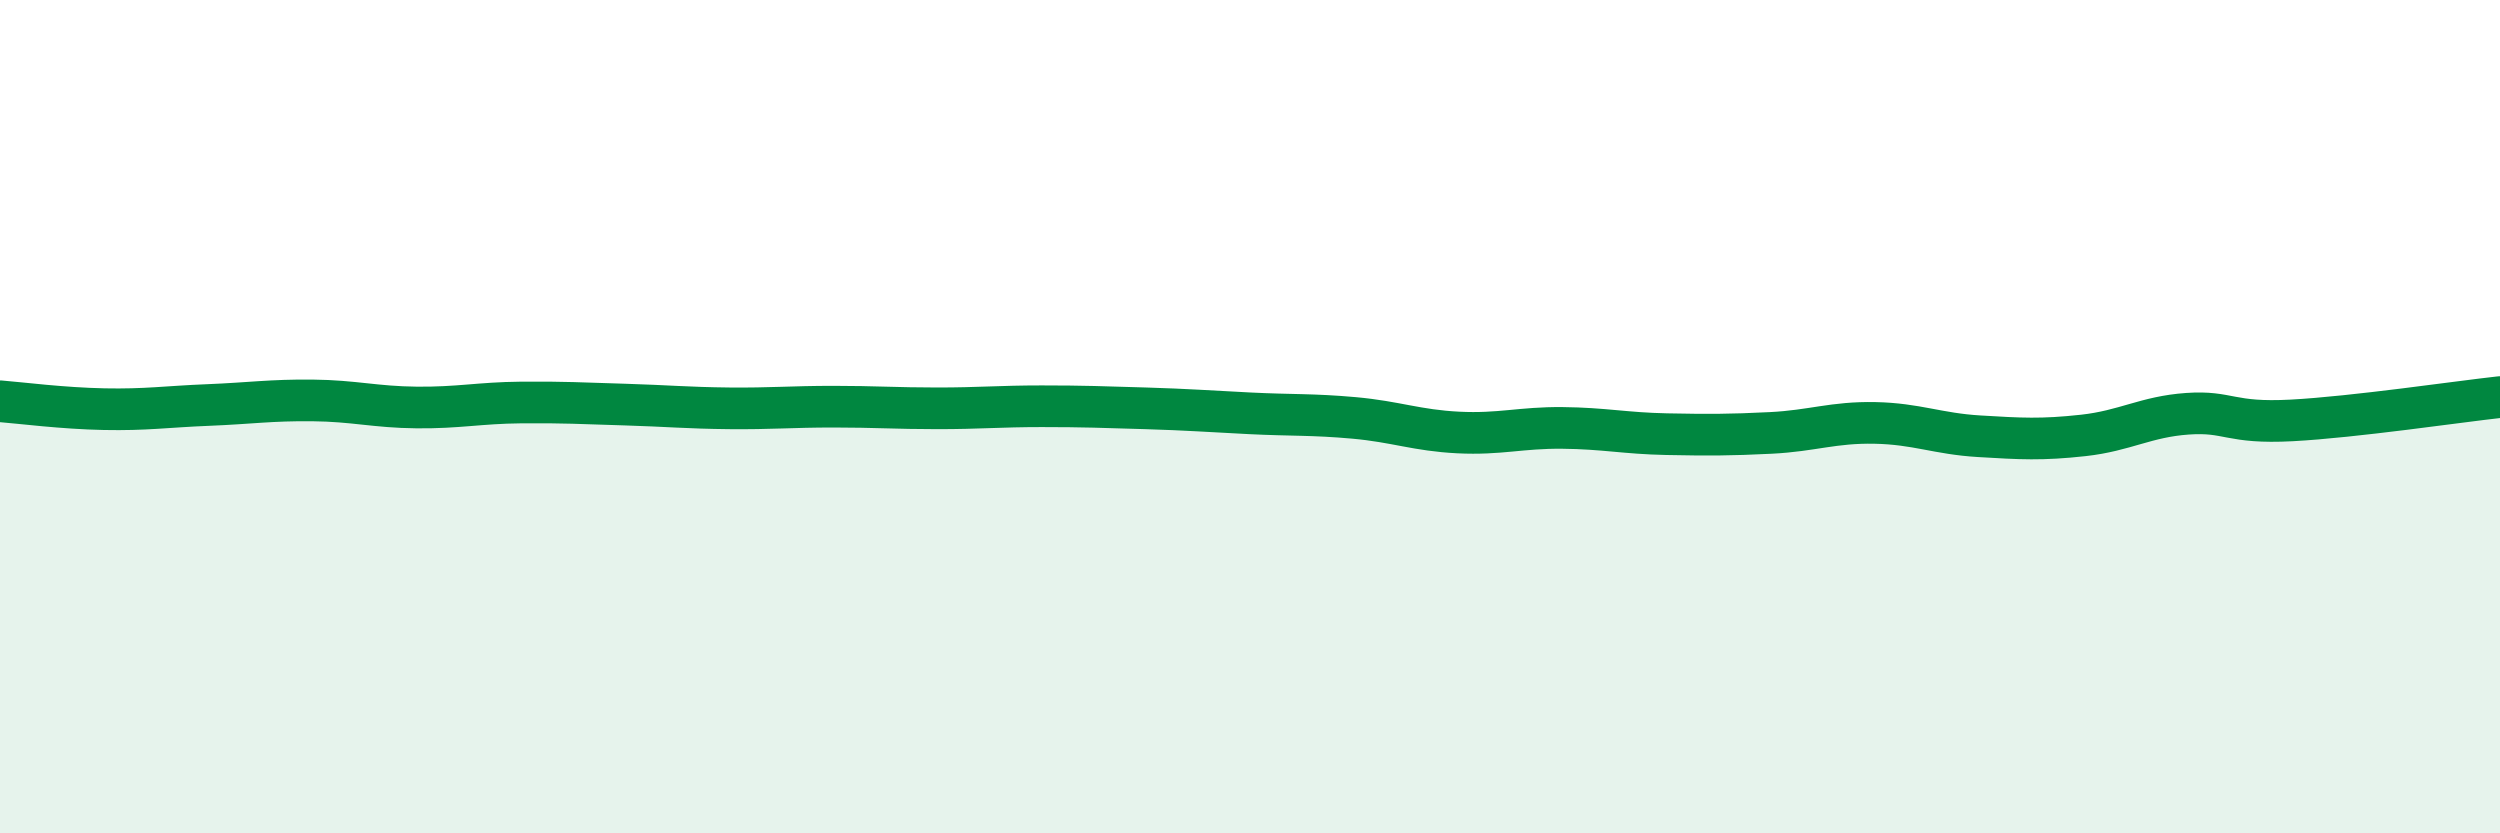
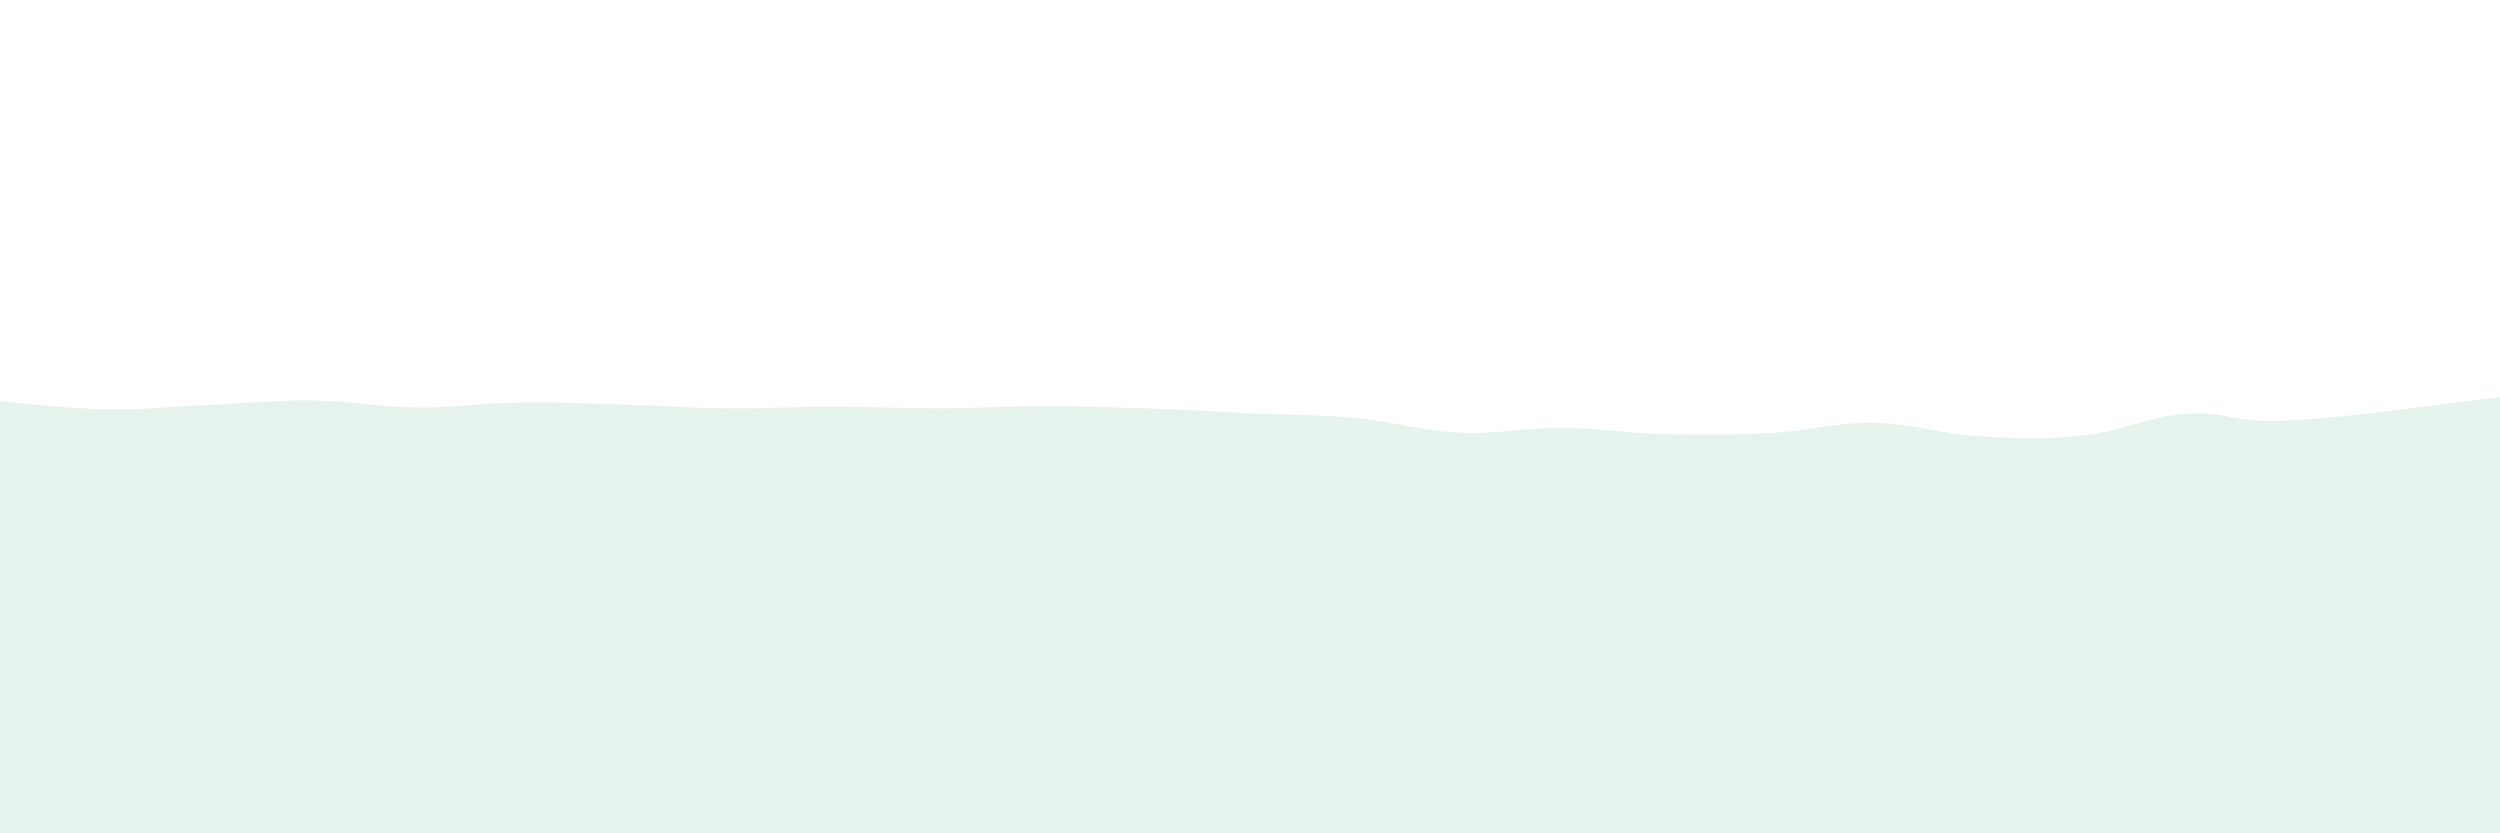
<svg xmlns="http://www.w3.org/2000/svg" width="60" height="20" viewBox="0 0 60 20">
  <path d="M 0,9.63 C 0.5,9.67 1.5,9.8 2.5,9.82 C 3.5,9.84 4,9.76 5,9.72 C 6,9.68 6.5,9.6 7.5,9.61 C 8.5,9.62 9,9.77 10,9.78 C 11,9.79 11.5,9.67 12.5,9.66 C 13.5,9.65 14,9.68 15,9.71 C 16,9.74 16.5,9.79 17.5,9.8 C 18.5,9.81 19,9.76 20,9.76 C 21,9.76 21.5,9.8 22.5,9.8 C 23.5,9.8 24,9.75 25,9.75 C 26,9.75 26.5,9.77 27.5,9.8 C 28.5,9.83 29,9.87 30,9.92 C 31,9.97 31.5,9.94 32.5,10.03 C 33.5,10.12 34,10.33 35,10.38 C 36,10.43 36.5,10.26 37.5,10.27 C 38.5,10.28 39,10.4 40,10.42 C 41,10.44 41.5,10.44 42.5,10.39 C 43.5,10.34 44,10.13 45,10.15 C 46,10.17 46.5,10.41 47.5,10.47 C 48.5,10.53 49,10.56 50,10.45 C 51,10.34 51.5,10 52.5,9.93 C 53.5,9.86 53.5,10.17 55,10.09 C 56.5,10.01 59,9.64 60,9.53L60 20L0 20Z" fill="#008740" opacity="0.1" stroke-linecap="round" stroke-linejoin="round" />
-   <path d="M 0,9.63 C 0.5,9.67 1.5,9.8 2.5,9.82 C 3.5,9.84 4,9.76 5,9.72 C 6,9.68 6.5,9.6 7.5,9.61 C 8.5,9.62 9,9.77 10,9.78 C 11,9.79 11.5,9.67 12.5,9.66 C 13.5,9.65 14,9.68 15,9.71 C 16,9.74 16.5,9.79 17.5,9.8 C 18.5,9.81 19,9.76 20,9.76 C 21,9.76 21.5,9.8 22.5,9.8 C 23.5,9.8 24,9.75 25,9.75 C 26,9.75 26.5,9.77 27.5,9.8 C 28.5,9.83 29,9.87 30,9.92 C 31,9.97 31.5,9.94 32.5,10.03 C 33.5,10.12 34,10.33 35,10.38 C 36,10.43 36.5,10.26 37.5,10.27 C 38.5,10.28 39,10.4 40,10.42 C 41,10.44 41.5,10.44 42.5,10.39 C 43.5,10.34 44,10.13 45,10.15 C 46,10.17 46.5,10.41 47.5,10.47 C 48.5,10.53 49,10.56 50,10.45 C 51,10.34 51.5,10 52.5,9.93 C 53.5,9.86 53.5,10.17 55,10.09 C 56.5,10.01 59,9.64 60,9.53" stroke="#008740" stroke-width="1" fill="none" stroke-linecap="round" stroke-linejoin="round" />
</svg>